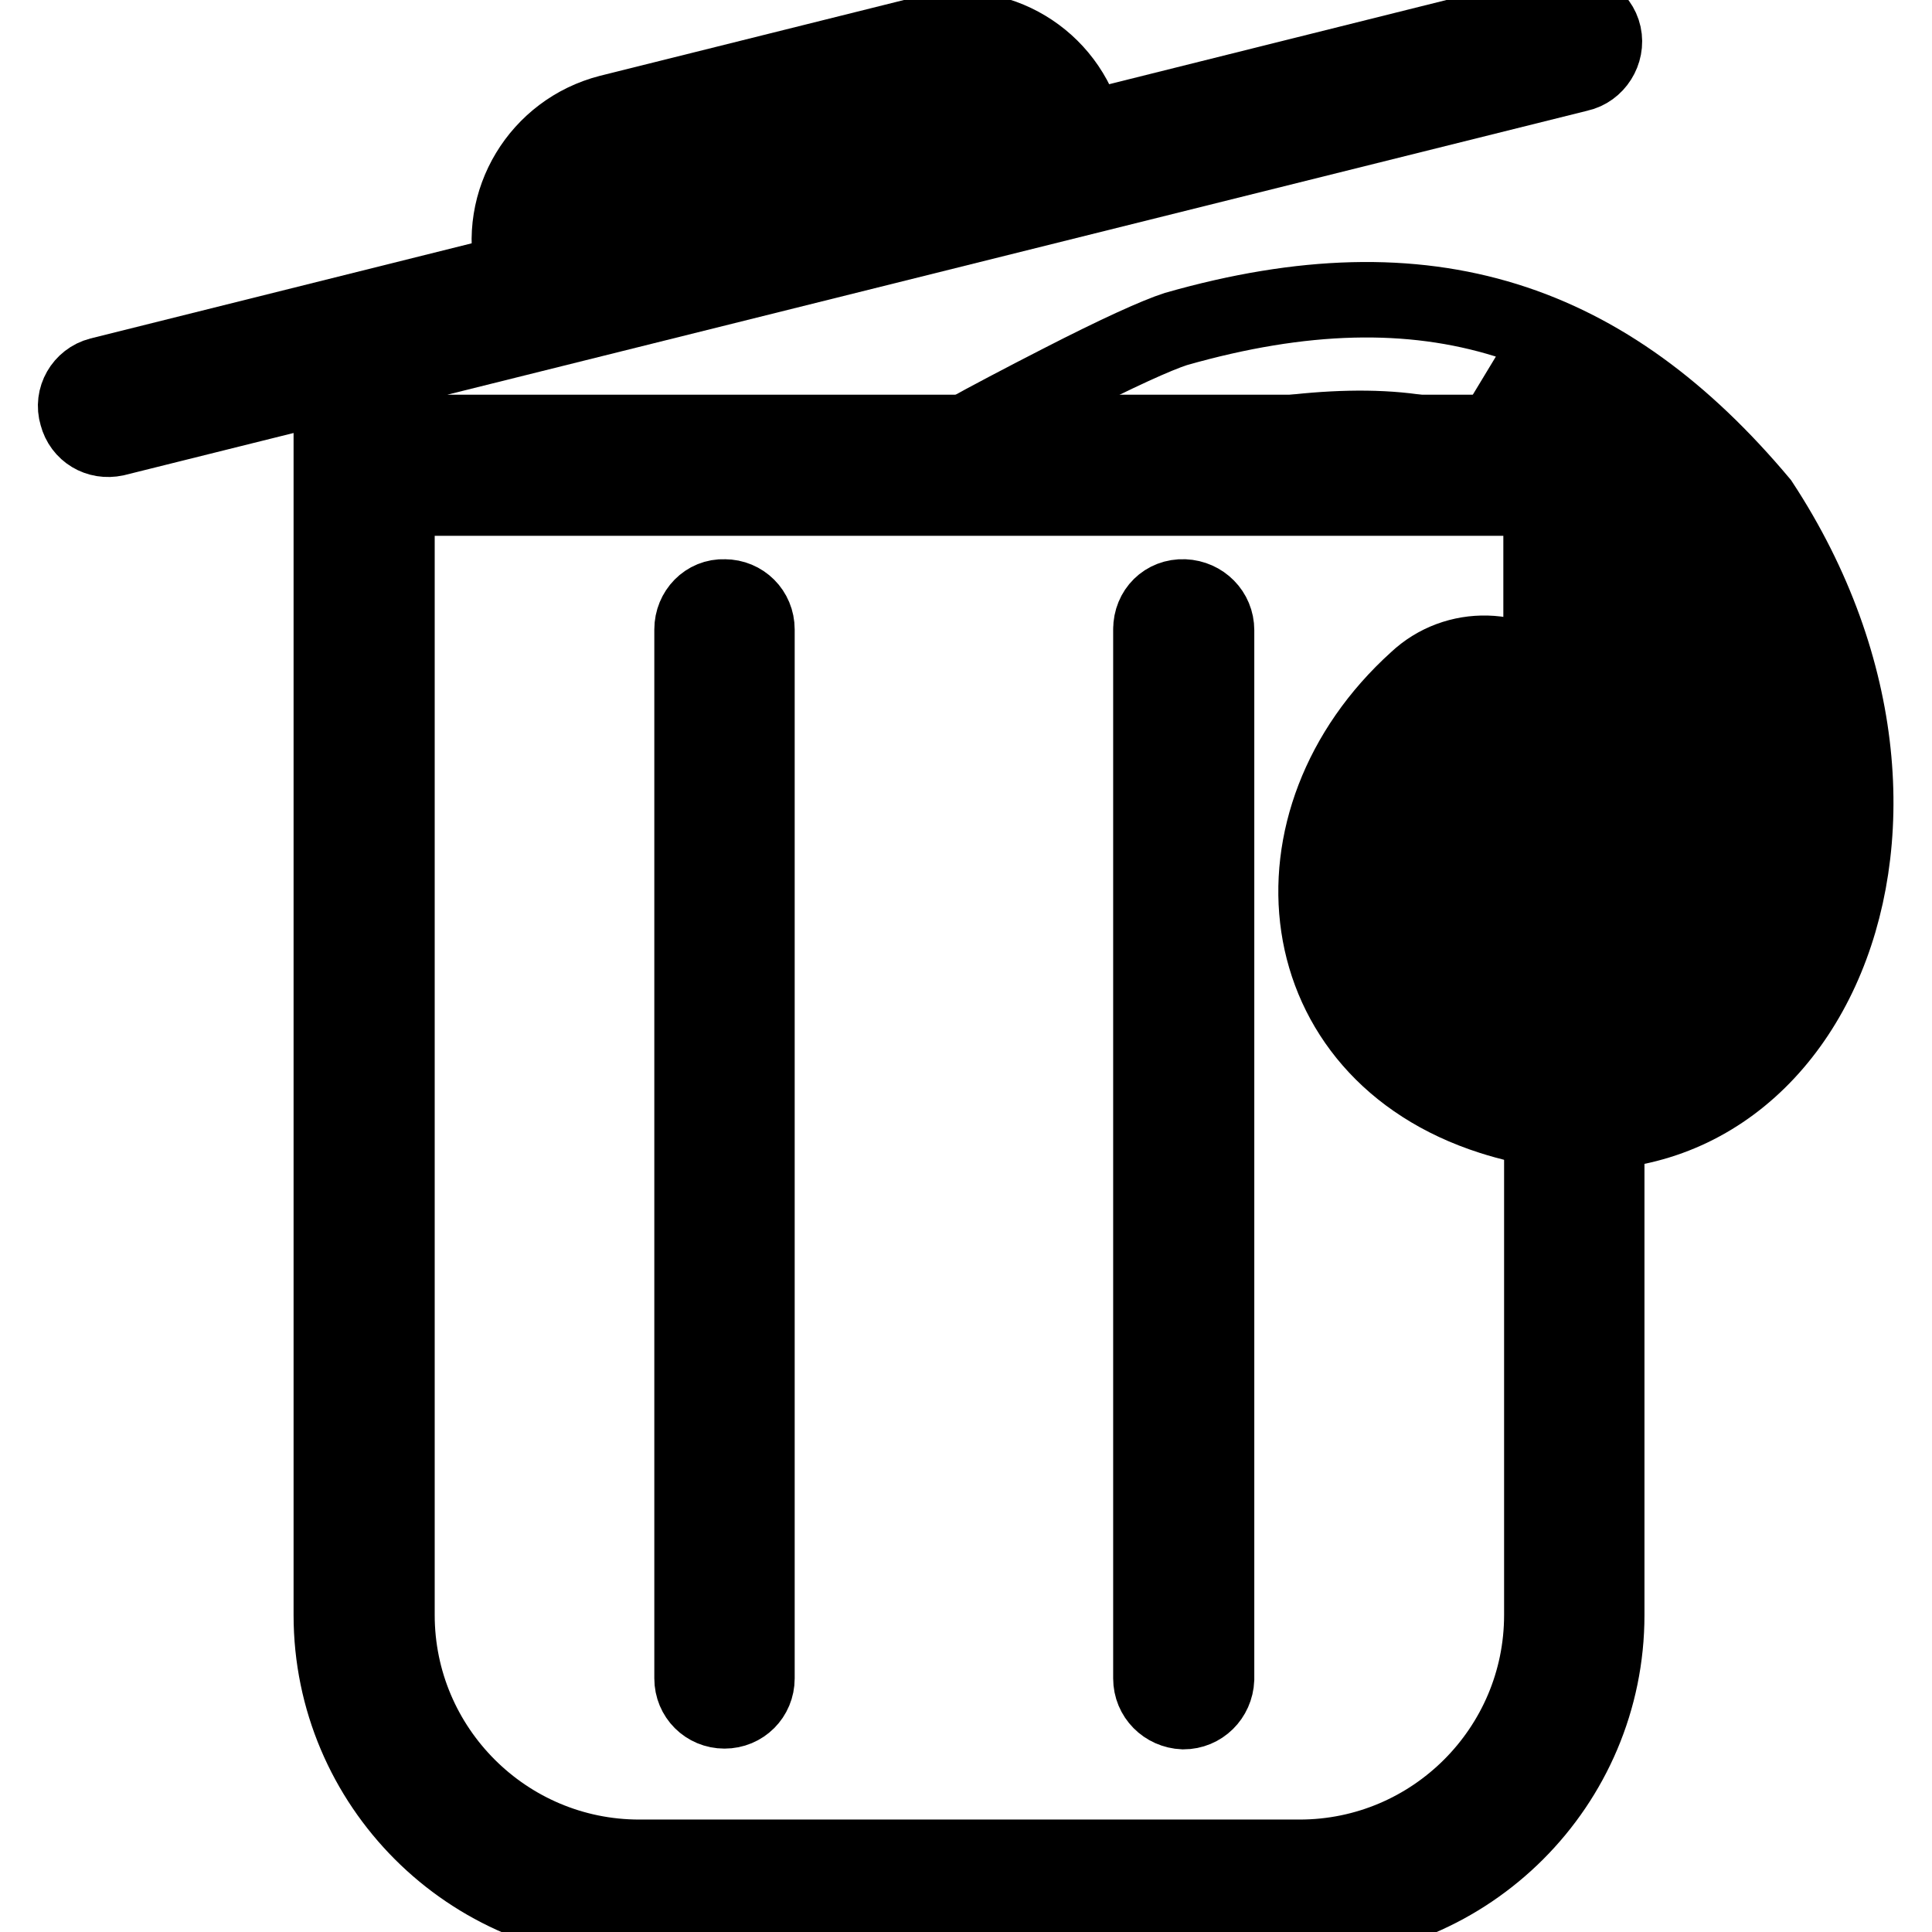
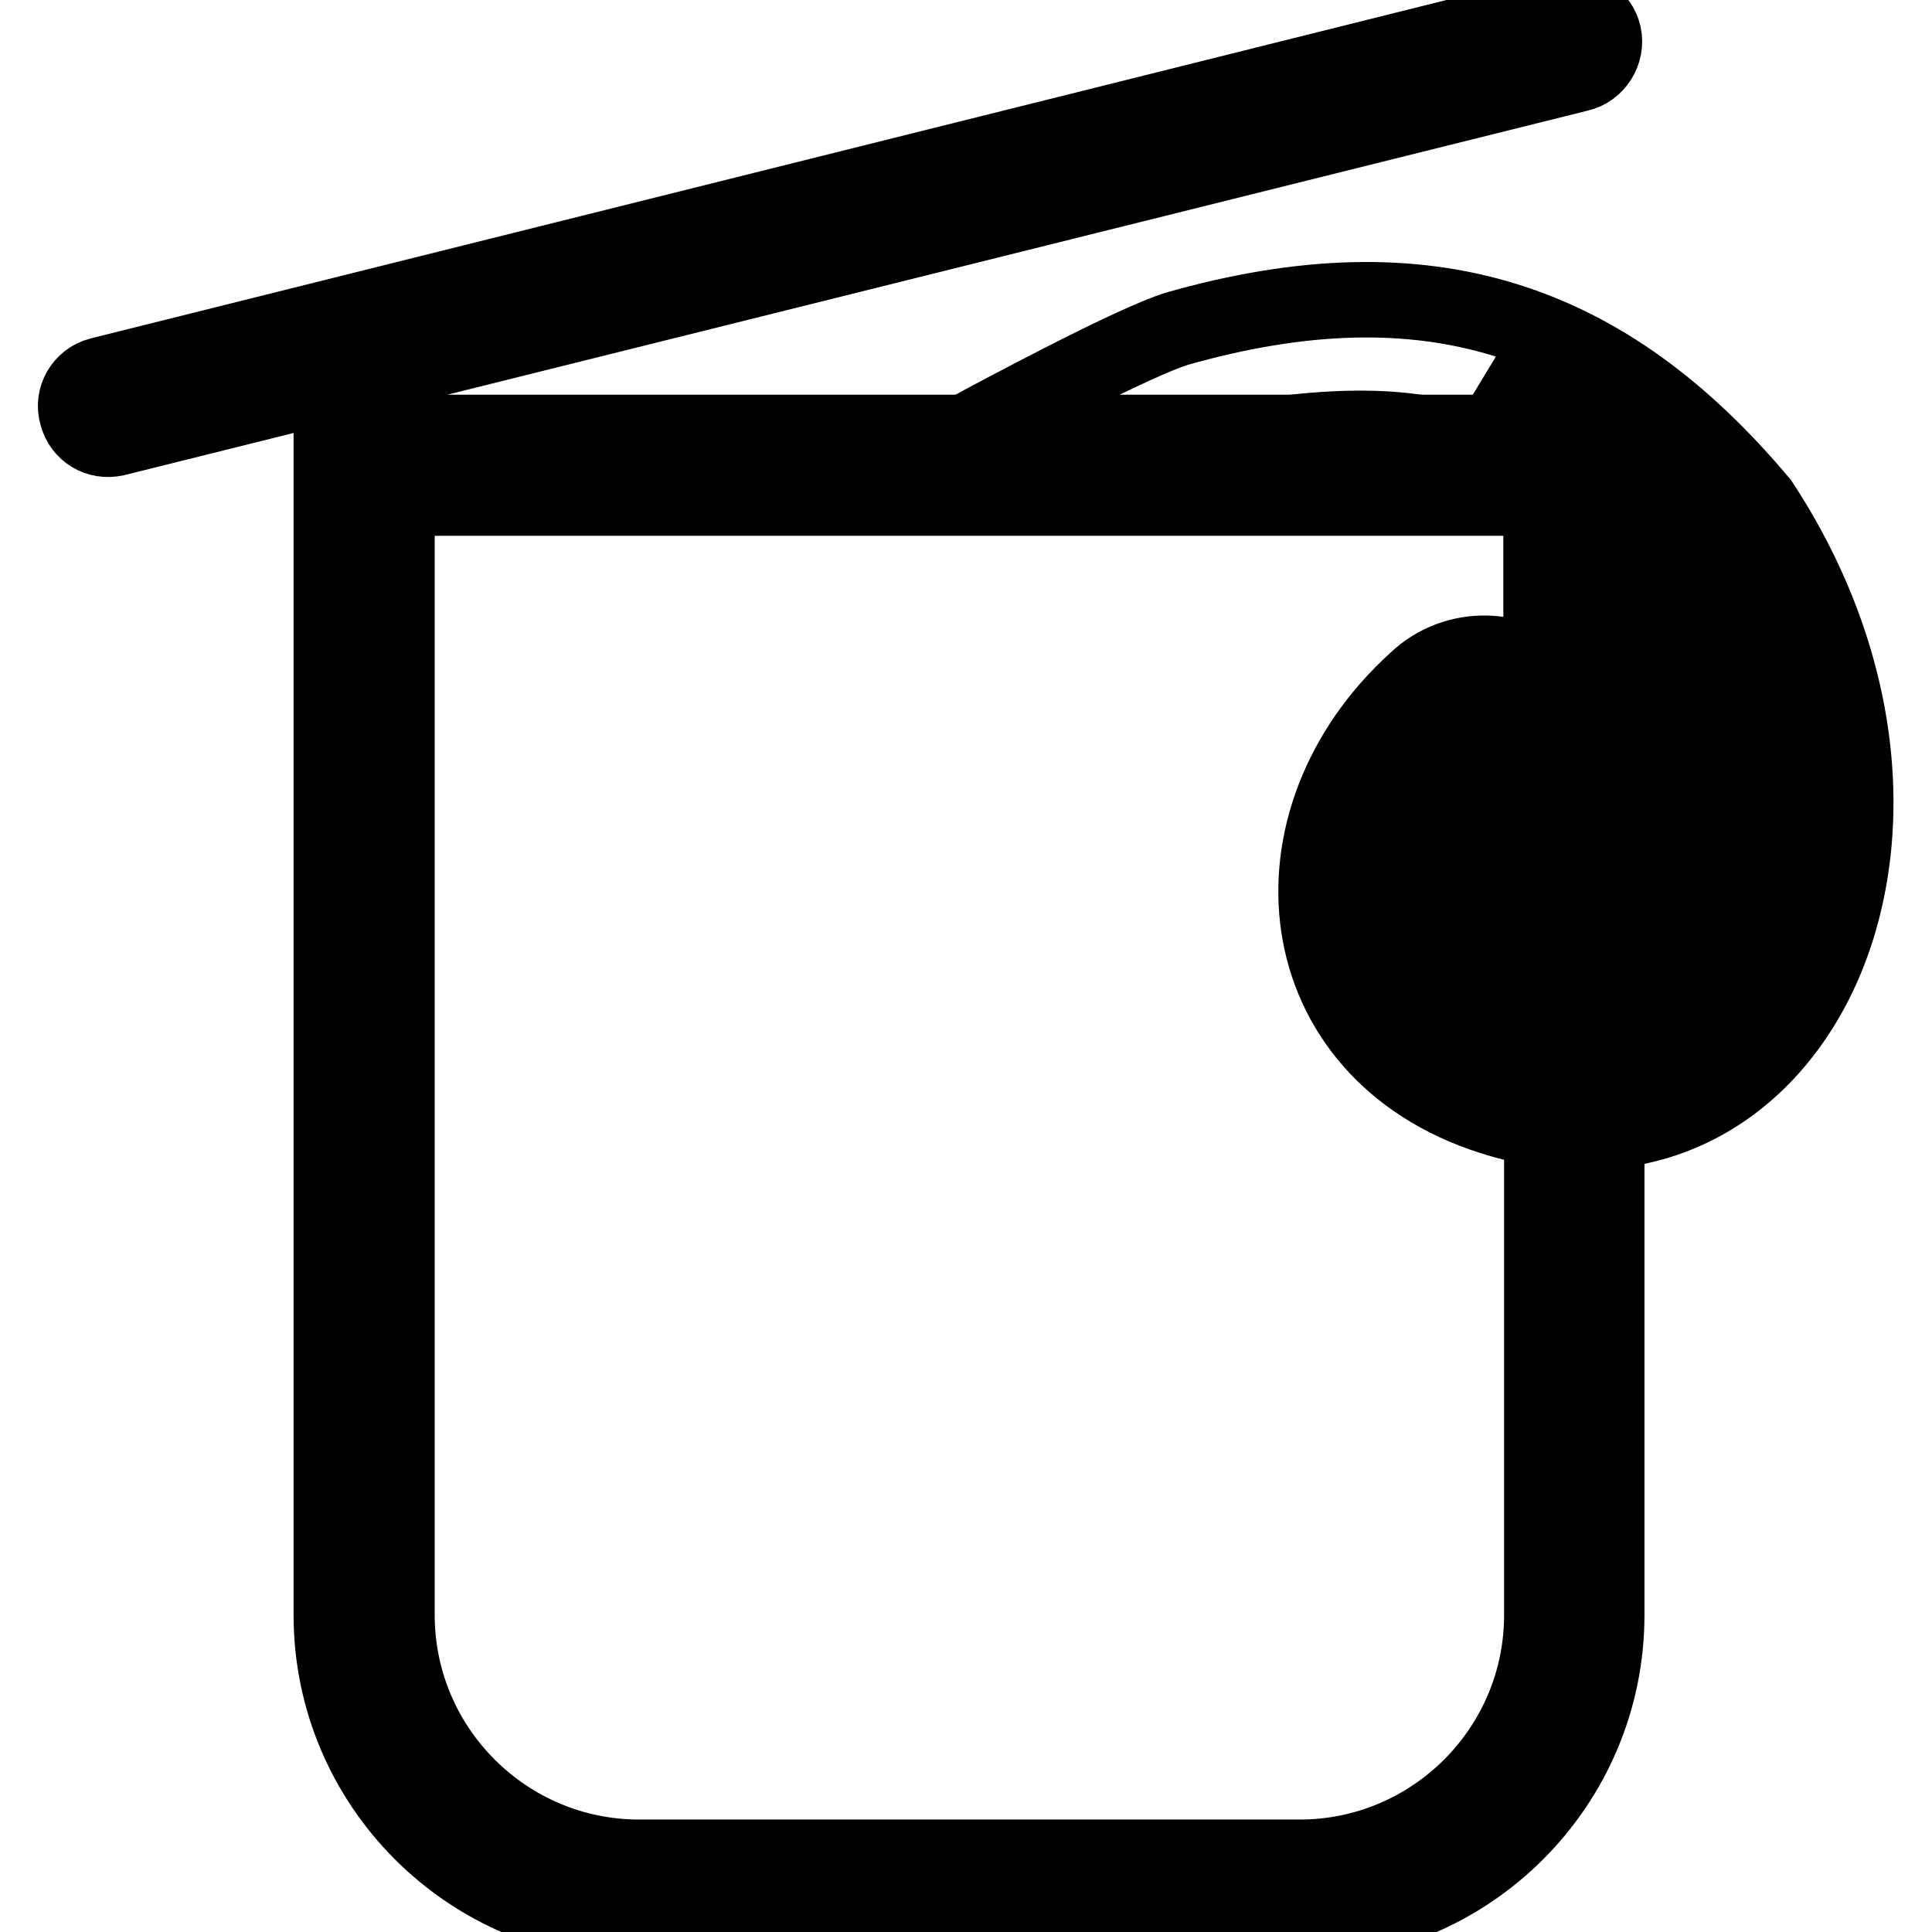
<svg xmlns="http://www.w3.org/2000/svg" version="1.1" x="0px" y="0px" viewBox="0 0 256 256" enable-background="new 0 0 256 256" xml:space="preserve">
  <g>
    <path stroke-width="10" fill-opacity="0" stroke="#000000" d="M52.6,66h150.1c0.7,0.5,1.2,1,1.5,1.4v61.2c0,2.4,2,4.3,4.4,4.3c2.4,0,4.3-1.9,4.3-4.3V66.4 c0-3-2.1-5.3-6.2-8.3l-1.1-0.8H43.9V214c0,22.5,18.3,40.8,40.8,40.8l0,0h87.4c22.5,0,40.8-18.3,40.8-40.8l0,0v-64.7 c0-2.4-1.9-4.3-4.3-4.3s-4.3,1.9-4.3,4.3V214c0,17.7-14.4,32.1-32.1,32.1H84.7c-17.7,0-32.1-14.4-32.1-32.1V66z M15.3,58.1 L209.2,9.8c2.3-0.5,3.8-2.9,3.3-5.2c-0.5-2.3-2.9-3.8-5.2-3.3c-0.1,0-0.1,0-0.2,0L13.2,49.7c-2.3,0.6-3.7,3-3,5.3 C10.8,57.3,13,58.6,15.3,58.1L15.3,58.1z" />
-     <path stroke-width="10" fill-opacity="0" stroke="#000000" d="M135.4,19.2c-1.2-4.7-5.9-7.5-10.5-6.3L82.8,23.4c-4.7,1.2-7.5,5.9-6.3,10.5L68,36 c-2.3-9.3,3.4-18.7,12.7-21.1l42.1-10.5c9.3-2.3,18.7,3.3,21.1,12.7c0,0,0,0,0,0L135.4,19.2L135.4,19.2z M143.9,17.1l-8.4,2.1 c-1.2-4.7-5.9-7.5-10.5-6.3L82.8,23.4c-4.7,1.2-7.5,5.9-6.3,10.5L68,36c-2.3-9.3,3.4-18.7,12.7-21.1l42.1-10.5 C132.1,2.1,141.5,7.8,143.9,17.1C143.9,17.1,143.9,17.1,143.9,17.1L143.9,17.1z M91.7,83.4v139c0,2.4,1.9,4.3,4.3,4.3 s4.3-1.9,4.3-4.3c0,0,0,0,0,0v-139c0-2.4-1.9-4.3-4.3-4.3C93.6,79,91.7,81,91.7,83.4C91.7,83.4,91.7,83.4,91.7,83.4z M152.5,83.4 v139c0,2.4,1.9,4.3,4.3,4.4c2.4,0,4.3-1.9,4.4-4.3c0,0,0,0,0,0v-139c0-2.4-1.9-4.3-4.3-4.4C154.4,79,152.5,80.9,152.5,83.4 C152.5,83.3,152.5,83.4,152.5,83.4z" />
    <path stroke-width="10" fill-opacity="0" stroke="#000000" d="M216.4,80.8C209.8,70.3,203,62.6,194.3,59c-8.3-3.4-21.5-2.6-34.3,0.2c-0.6,0.2-1.1,0.4-1.6,0.7 c-0.5,0.3-2.5,1.5-3.1,1.8c-4.3,2.4-8.1,3.6-13,3.6c-2.3,0-4.6,0.2-7.4,0.5c-0.7,0.1-11-3.8-9.6-6.2c0.7-1.2,1.3-1.6,2.8-2.4 c2.1-1.2,7.8-4.2,12.5-6.6c7.4-3.8,12.7-6.2,15.2-7c33.6-9.6,57.2-1.2,77.5,23c28.9,44,4.3,94.2-35.7,81.4 c-27.2-8.7-30.5-39.3-9.9-57.9c5.2-4.9,13.5-4.7,18.4,0.5c4.9,5.2,4.7,13.5-0.5,18.4c-0.1,0.1-0.2,0.2-0.4,0.3 c-6.3,5.7-5.9,11.8,0.4,13.8C218.8,127.5,228,106.9,216.4,80.8L216.4,80.8z M197.5,51c11,4.5,18.8,13.2,26.5,25.8 c14.5,32.3,1.2,61.9-21.1,54.8c-13.4-4.3-14.3-18.7-3.5-28.5c1.8-1.6,1.9-4.4,0.3-6.1s-4.4-1.9-6.1-0.3l0,0 c-15.9,14.5-13.5,36.7,6.8,43.2c31,9.9,50.8-30.4,26.1-67.9c-8.8-10.6-18.2-17.7-29.1-21.1L197.5,51z" />
    <path stroke-width="10" fill-opacity="0" stroke="#000000" d="M181.7,127.2l15.2-3.7l-2.1-8.4l-15.2,3.7L181.7,127.2z M205.5,146.9l6.2-14.8l-8-3.4l-6.2,14.8 L205.5,146.9z M233.7,136.2l-8.3-14.7l-7.6,4.2l8.3,14.7L233.7,136.2z M242.9,107.1l-13.2-4.2l-2.6,8.3l13.2,4.2L242.9,107.1z  M237,81.1l-12.6,2.4l1.6,8.5l12.6-2.4L237,81.1z M220.2,59.5l-7.4,6.7l5.8,6.5L226,66L220.2,59.5z" />
  </g>
</svg>